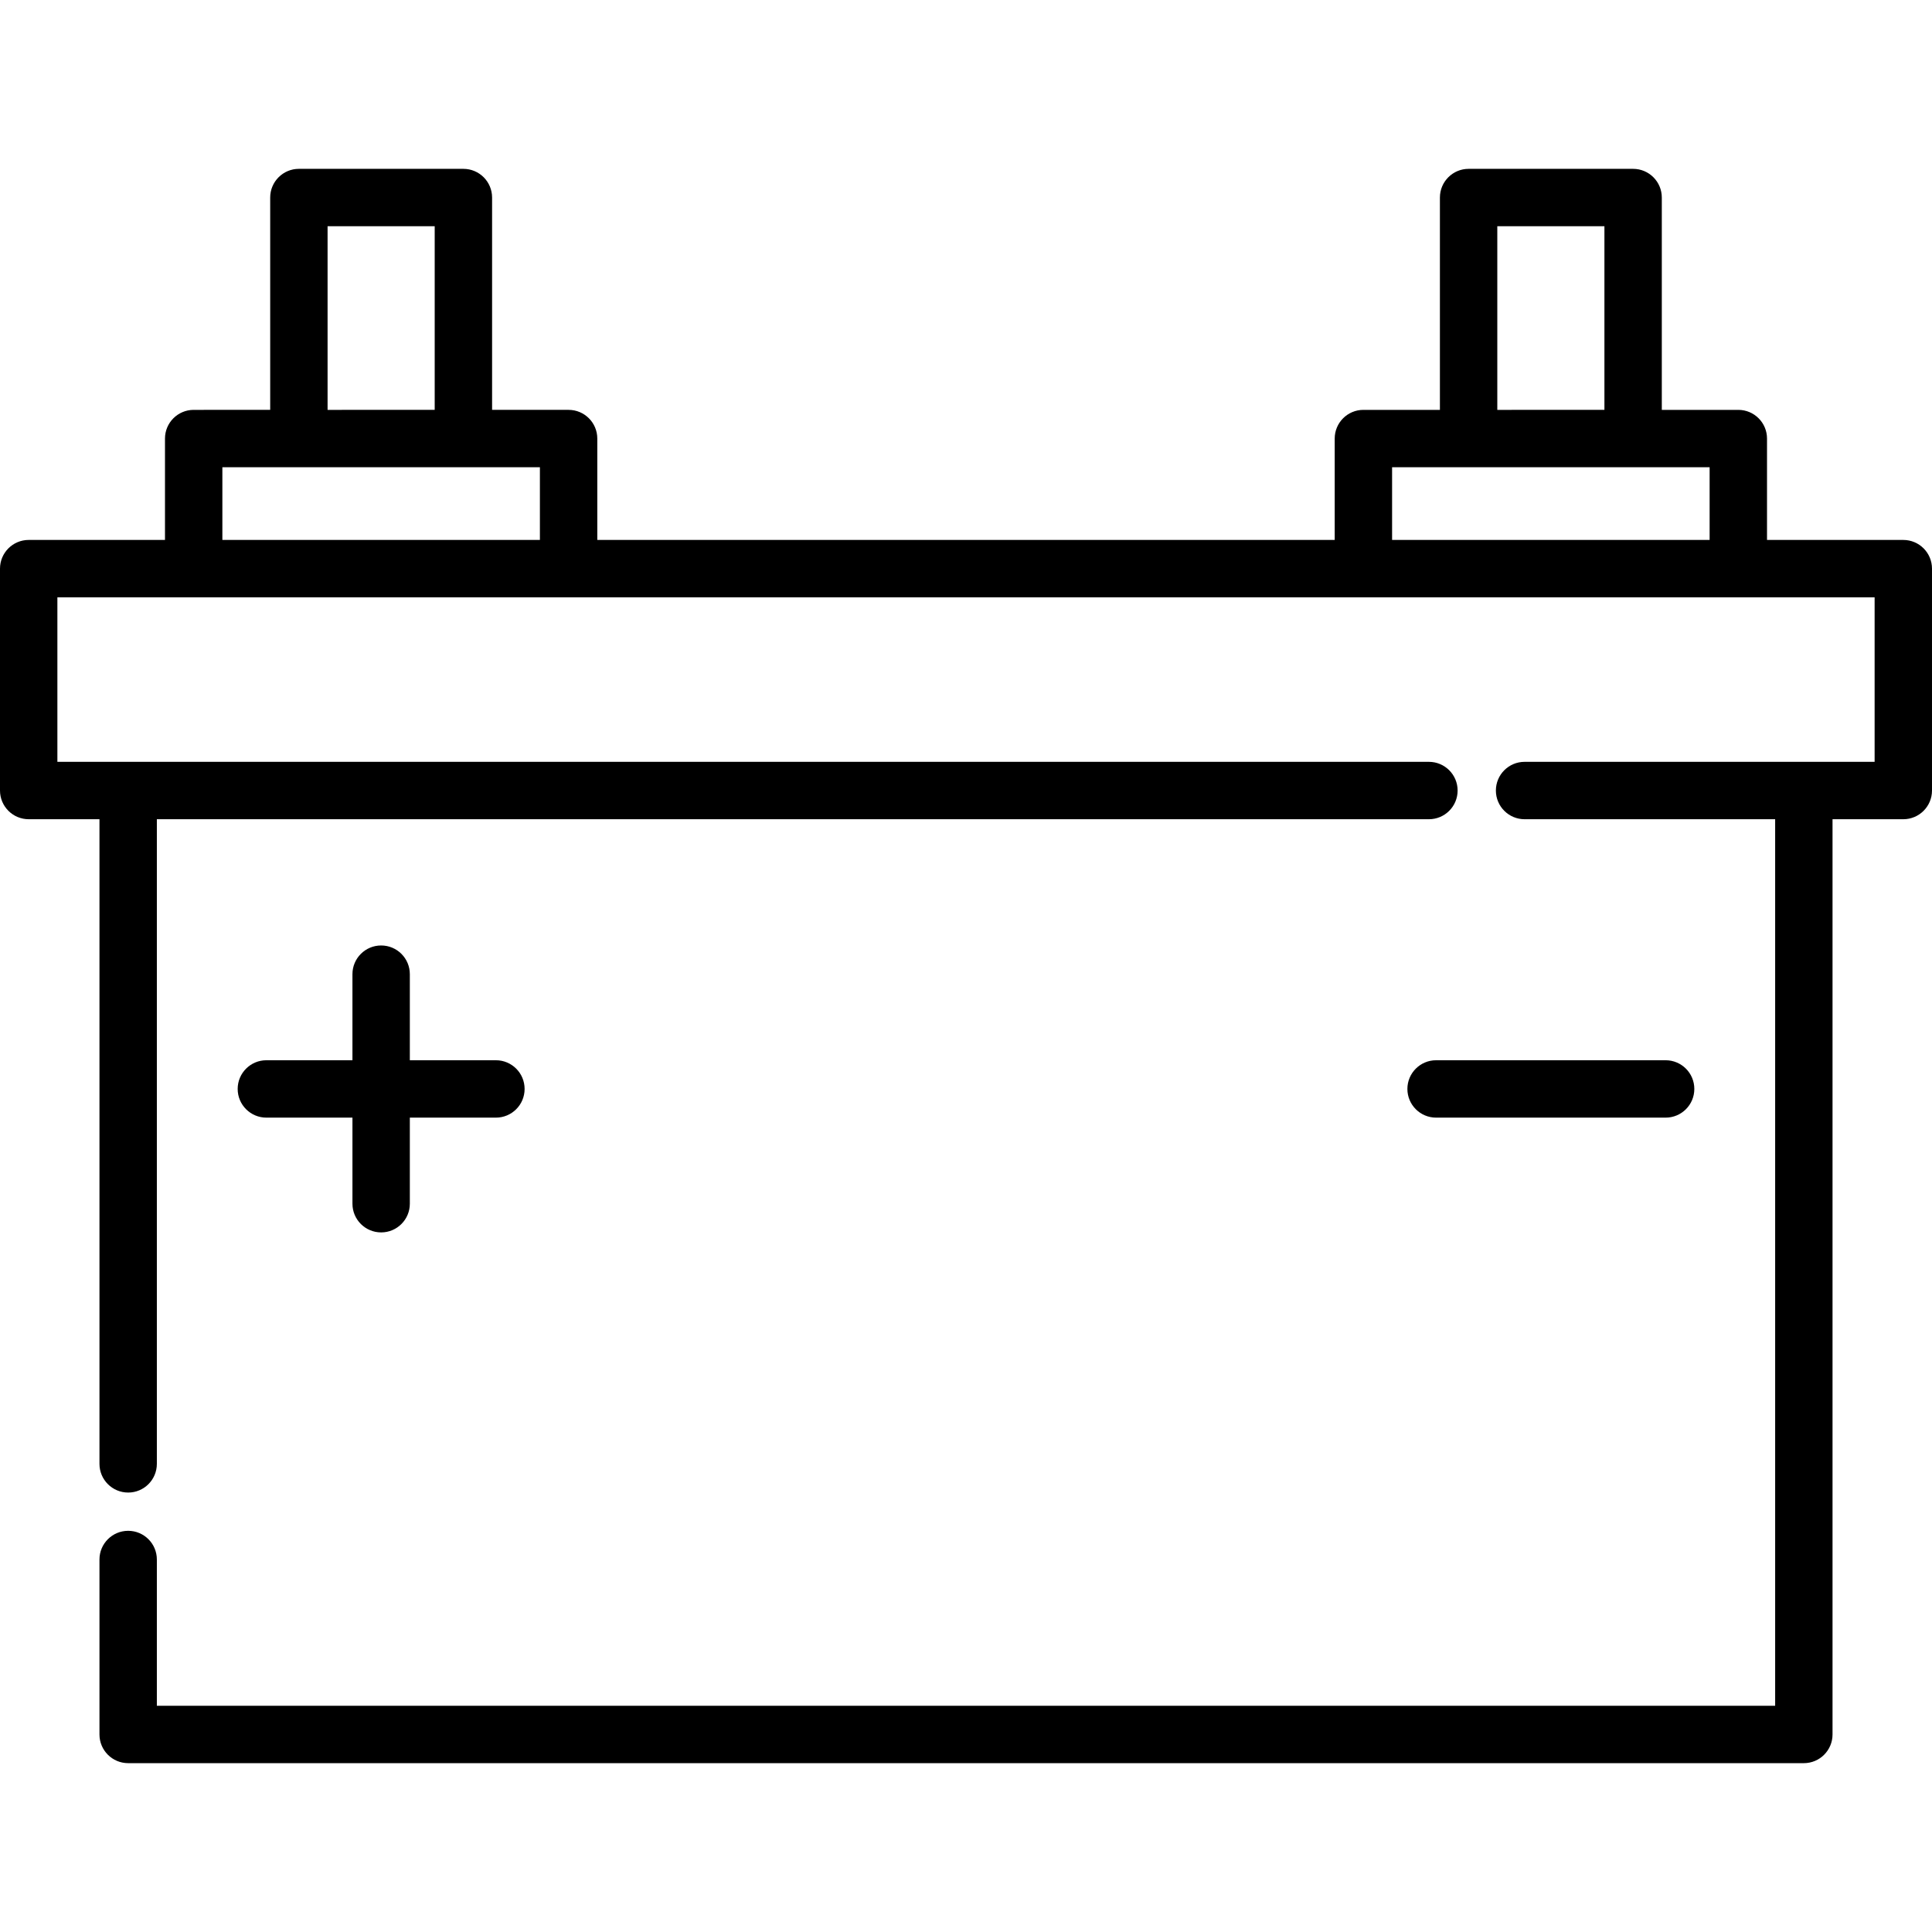
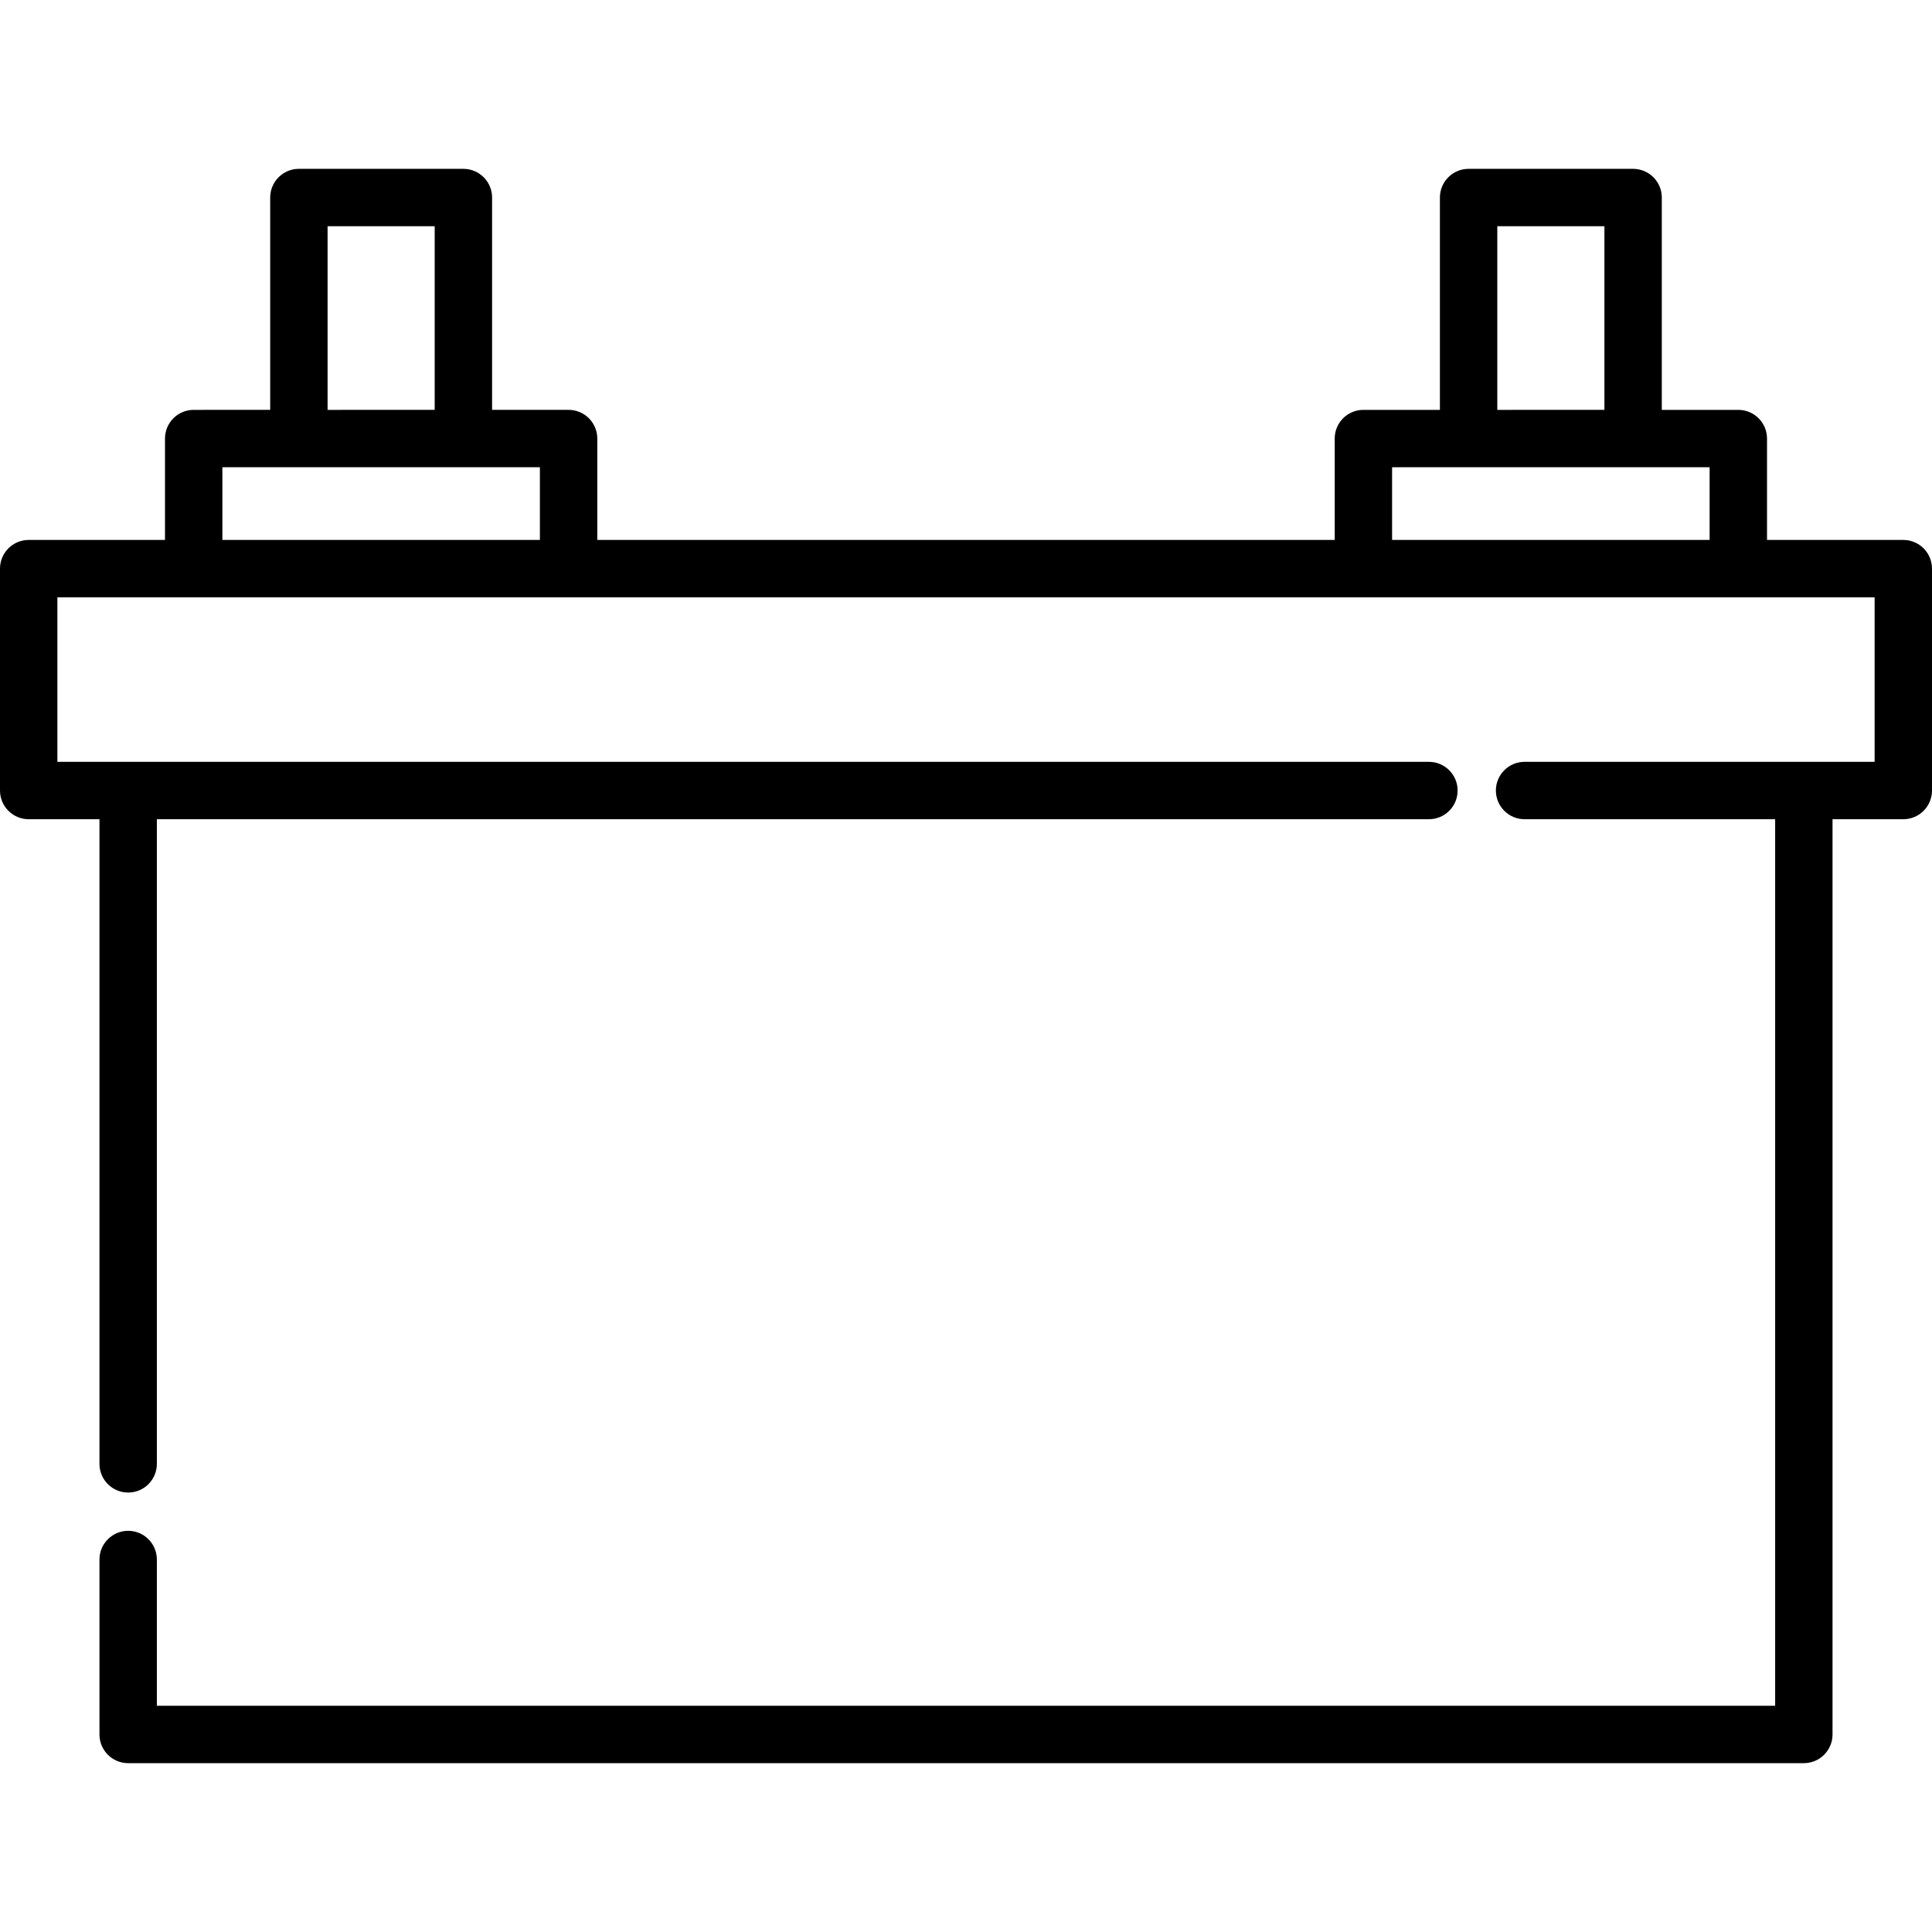
<svg xmlns="http://www.w3.org/2000/svg" version="1.1" id="Layer_1" x="0px" y="0px" viewBox="0 0 512 512" style="enable-background:new 0 0 512 512;" xml:space="preserve">
  <g>
    <g>
      <path d="M504.396,143.091h-36.119v-26.867c0-4.199-3.404-7.604-7.604-7.604h-20.277V52.35c0-4.199-3.404-7.604-7.604-7.604    h-43.596c-4.2,0-7.604,3.405-7.604,7.604v56.269h-20.277c-4.2,0-7.604,3.405-7.604,7.604v26.867H158.289v-26.867    c0-4.199-3.404-7.604-7.604-7.604h-20.277V52.35c0-4.199-3.404-7.604-7.604-7.604H79.208c-4.2,0-7.604,3.405-7.604,7.604v56.269    H51.327c-4.2,0-7.604,3.405-7.604,7.604v26.867H7.604c-4.2,0-7.604,3.405-7.604,7.604v58.804c0,4.199,3.404,7.604,7.604,7.604    H26.36v170.836c0,4.199,3.404,7.604,7.604,7.604s7.604-3.405,7.604-7.604V217.103H378.68c4.2,0,7.604-3.405,7.604-7.604    s-3.404-7.604-7.604-7.604H15.208v-43.596h36.119h99.358h210.63h99.358h36.119v43.596h-92.765c-4.2,0-7.604,3.405-7.604,7.604    s3.404,7.604,7.604,7.604h66.405v234.943H41.568v-38.761c0-4.199-3.404-7.604-7.604-7.604s-7.604,3.405-7.604,7.604v46.365    c0,4.199,3.404,7.604,7.604,7.604h444.071c4.2,0,7.604-3.405,7.604-7.604V217.103h18.756c4.2,0,7.604-3.405,7.604-7.604v-58.804    C512,146.494,508.596,143.091,504.396,143.091z M86.812,59.954H115.2v48.665H86.812V59.954z M143.081,143.091h-84.15v-19.263    h20.277h43.596h20.277V143.091z M396.8,59.954h28.388v48.665H396.8V59.954z M453.069,143.091h-84.151v-19.263h20.277h43.596    h20.277V143.091z" />
    </g>
  </g>
  <g>
    <g>
-       <path d="M131.422,280.976H108.61v-22.812c0-4.2-3.404-7.604-7.604-7.604c-4.2,0-7.604,3.405-7.604,7.604v22.812H70.59    c-4.2,0-7.604,3.405-7.604,7.604s3.404,7.604,7.604,7.604h22.812v22.812c0,4.199,3.404,7.604,7.604,7.604    c4.2,0,7.604-3.405,7.604-7.604v-22.812h22.812c4.2,0,7.604-3.405,7.604-7.604S135.622,280.976,131.422,280.976z" />
-     </g>
+       </g>
  </g>
  <g>
    <g>
-       <path d="M441.41,280.976h-60.832c-4.2,0-7.604,3.405-7.604,7.604s3.404,7.604,7.604,7.604h60.832c4.2,0,7.604-3.405,7.604-7.604    S445.61,280.976,441.41,280.976z" />
-     </g>
+       </g>
  </g>
  <g>
</g>
  <g>
</g>
  <g>
</g>
  <g>
</g>
  <g>
</g>
  <g>
</g>
  <g>
</g>
  <g>
</g>
  <g>
</g>
  <g>
</g>
  <g>
</g>
  <g>
</g>
  <g>
</g>
  <g>
</g>
  <g>
</g>
</svg>